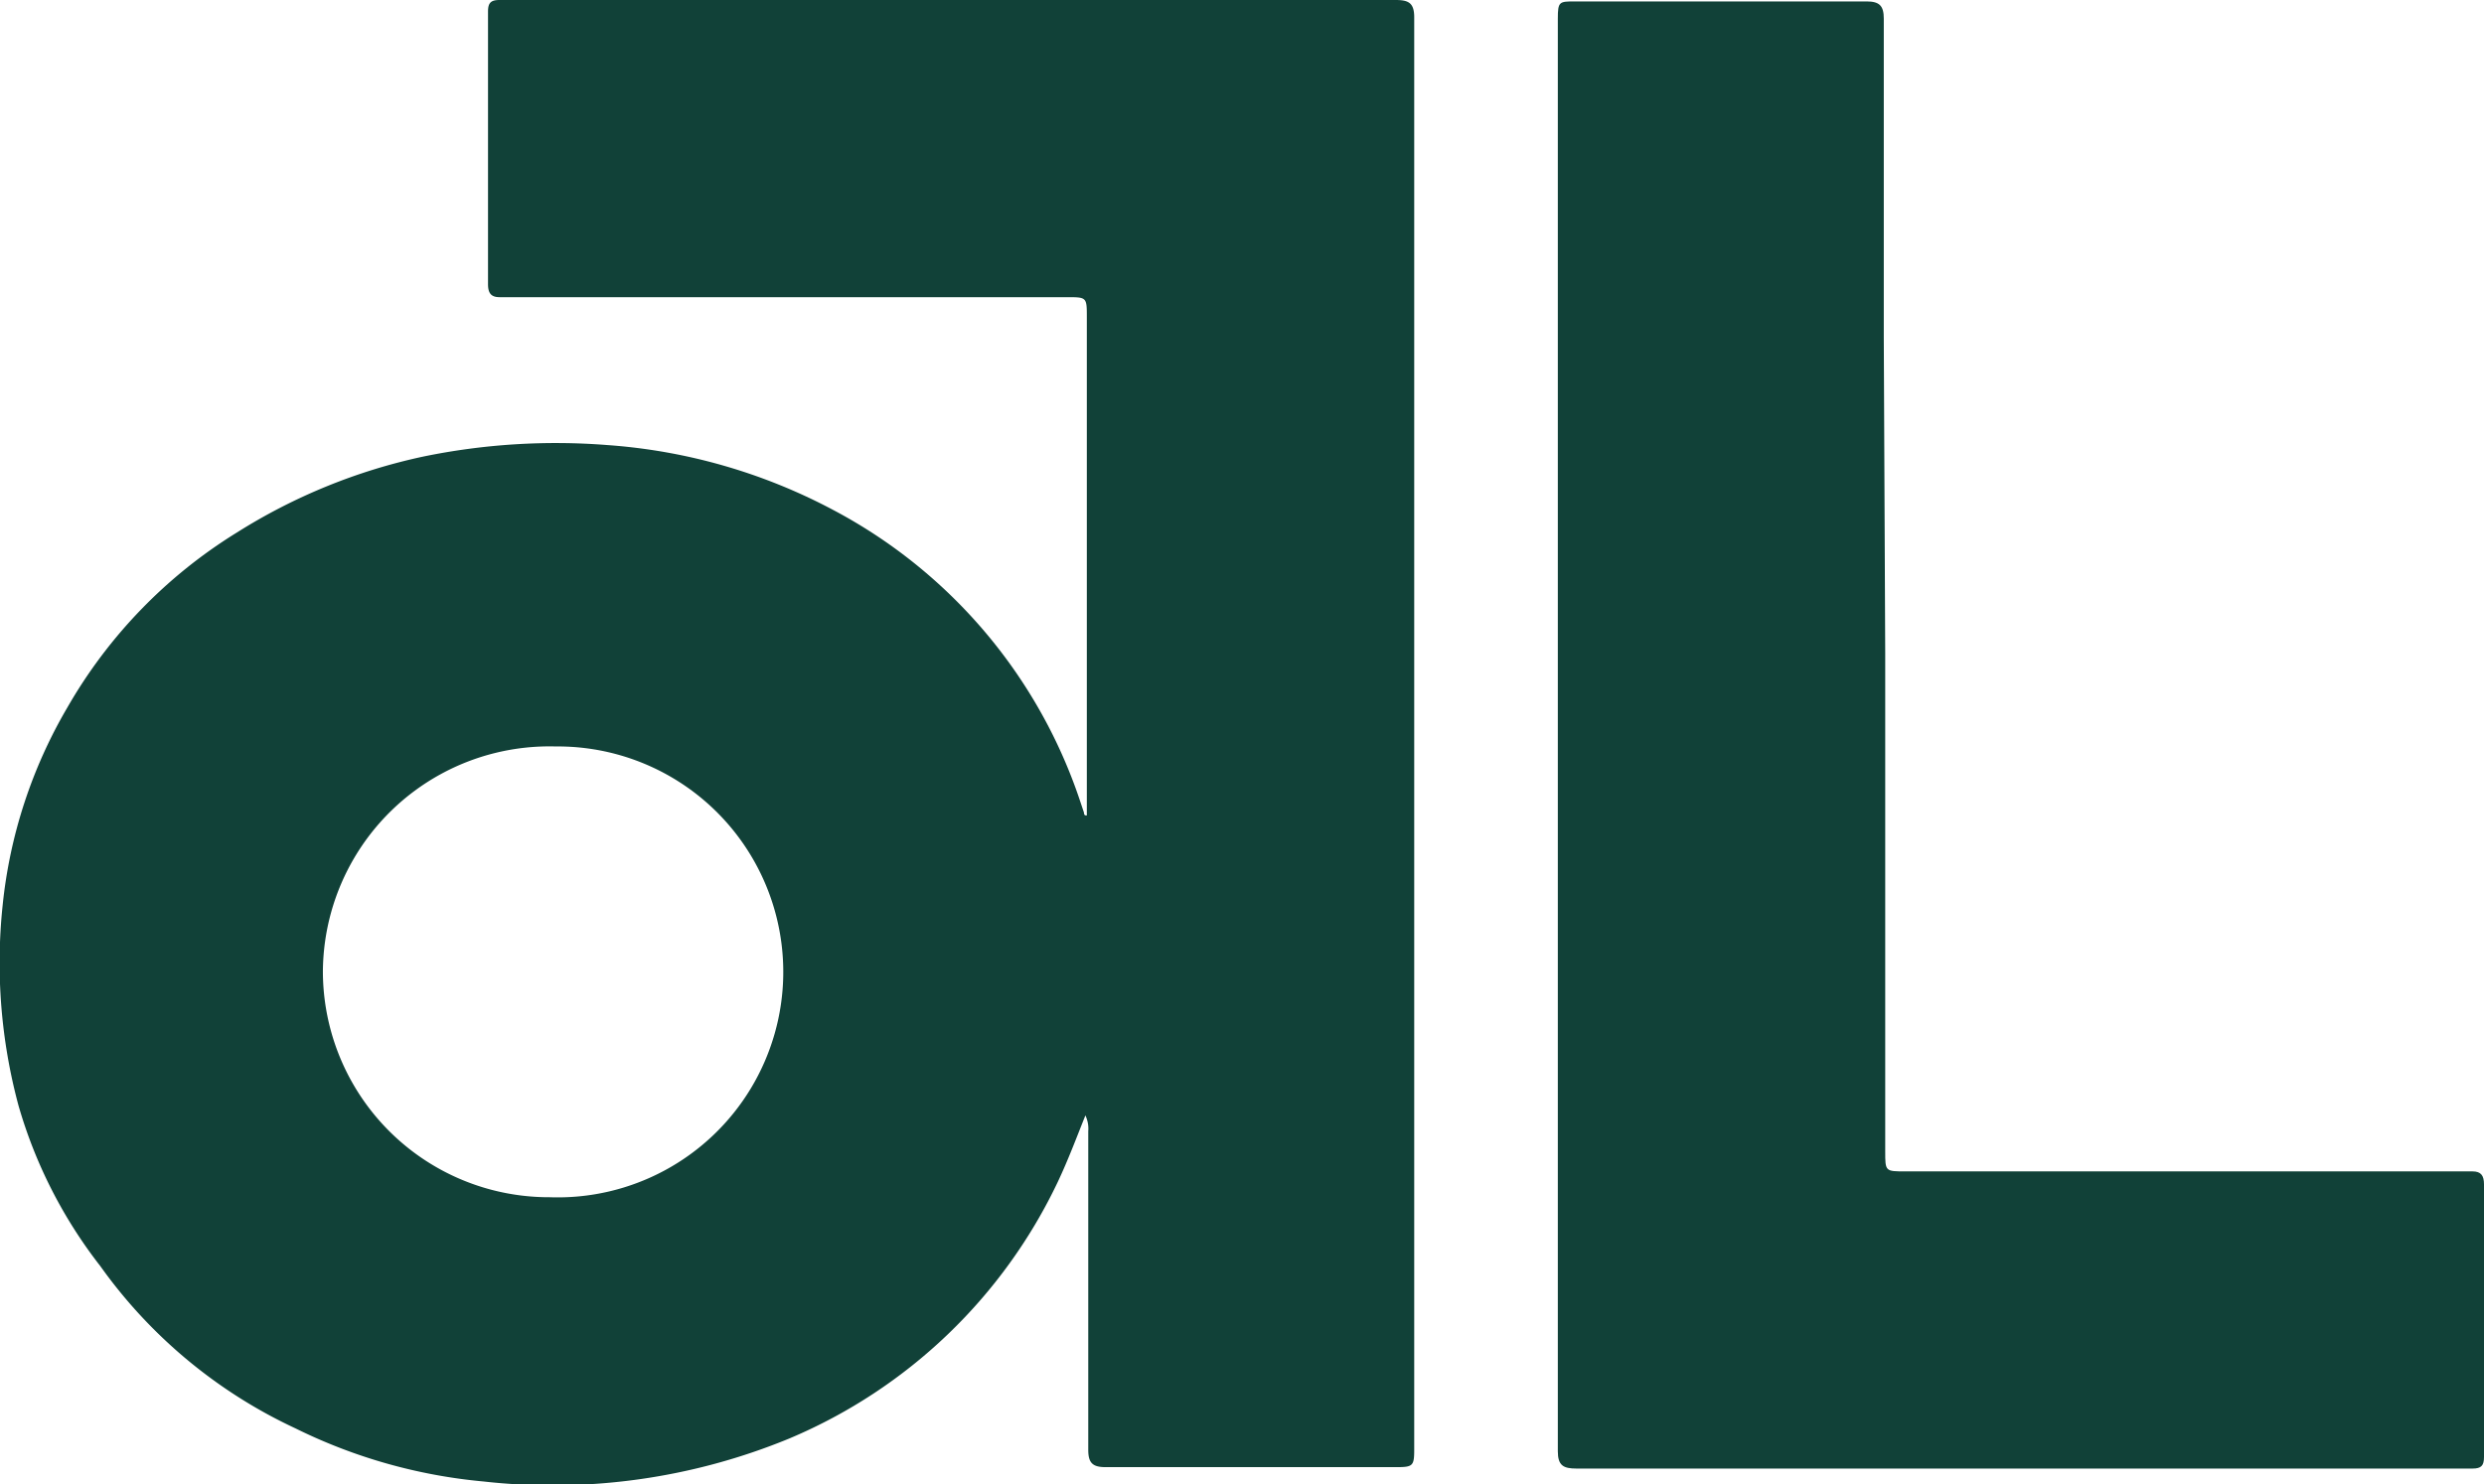
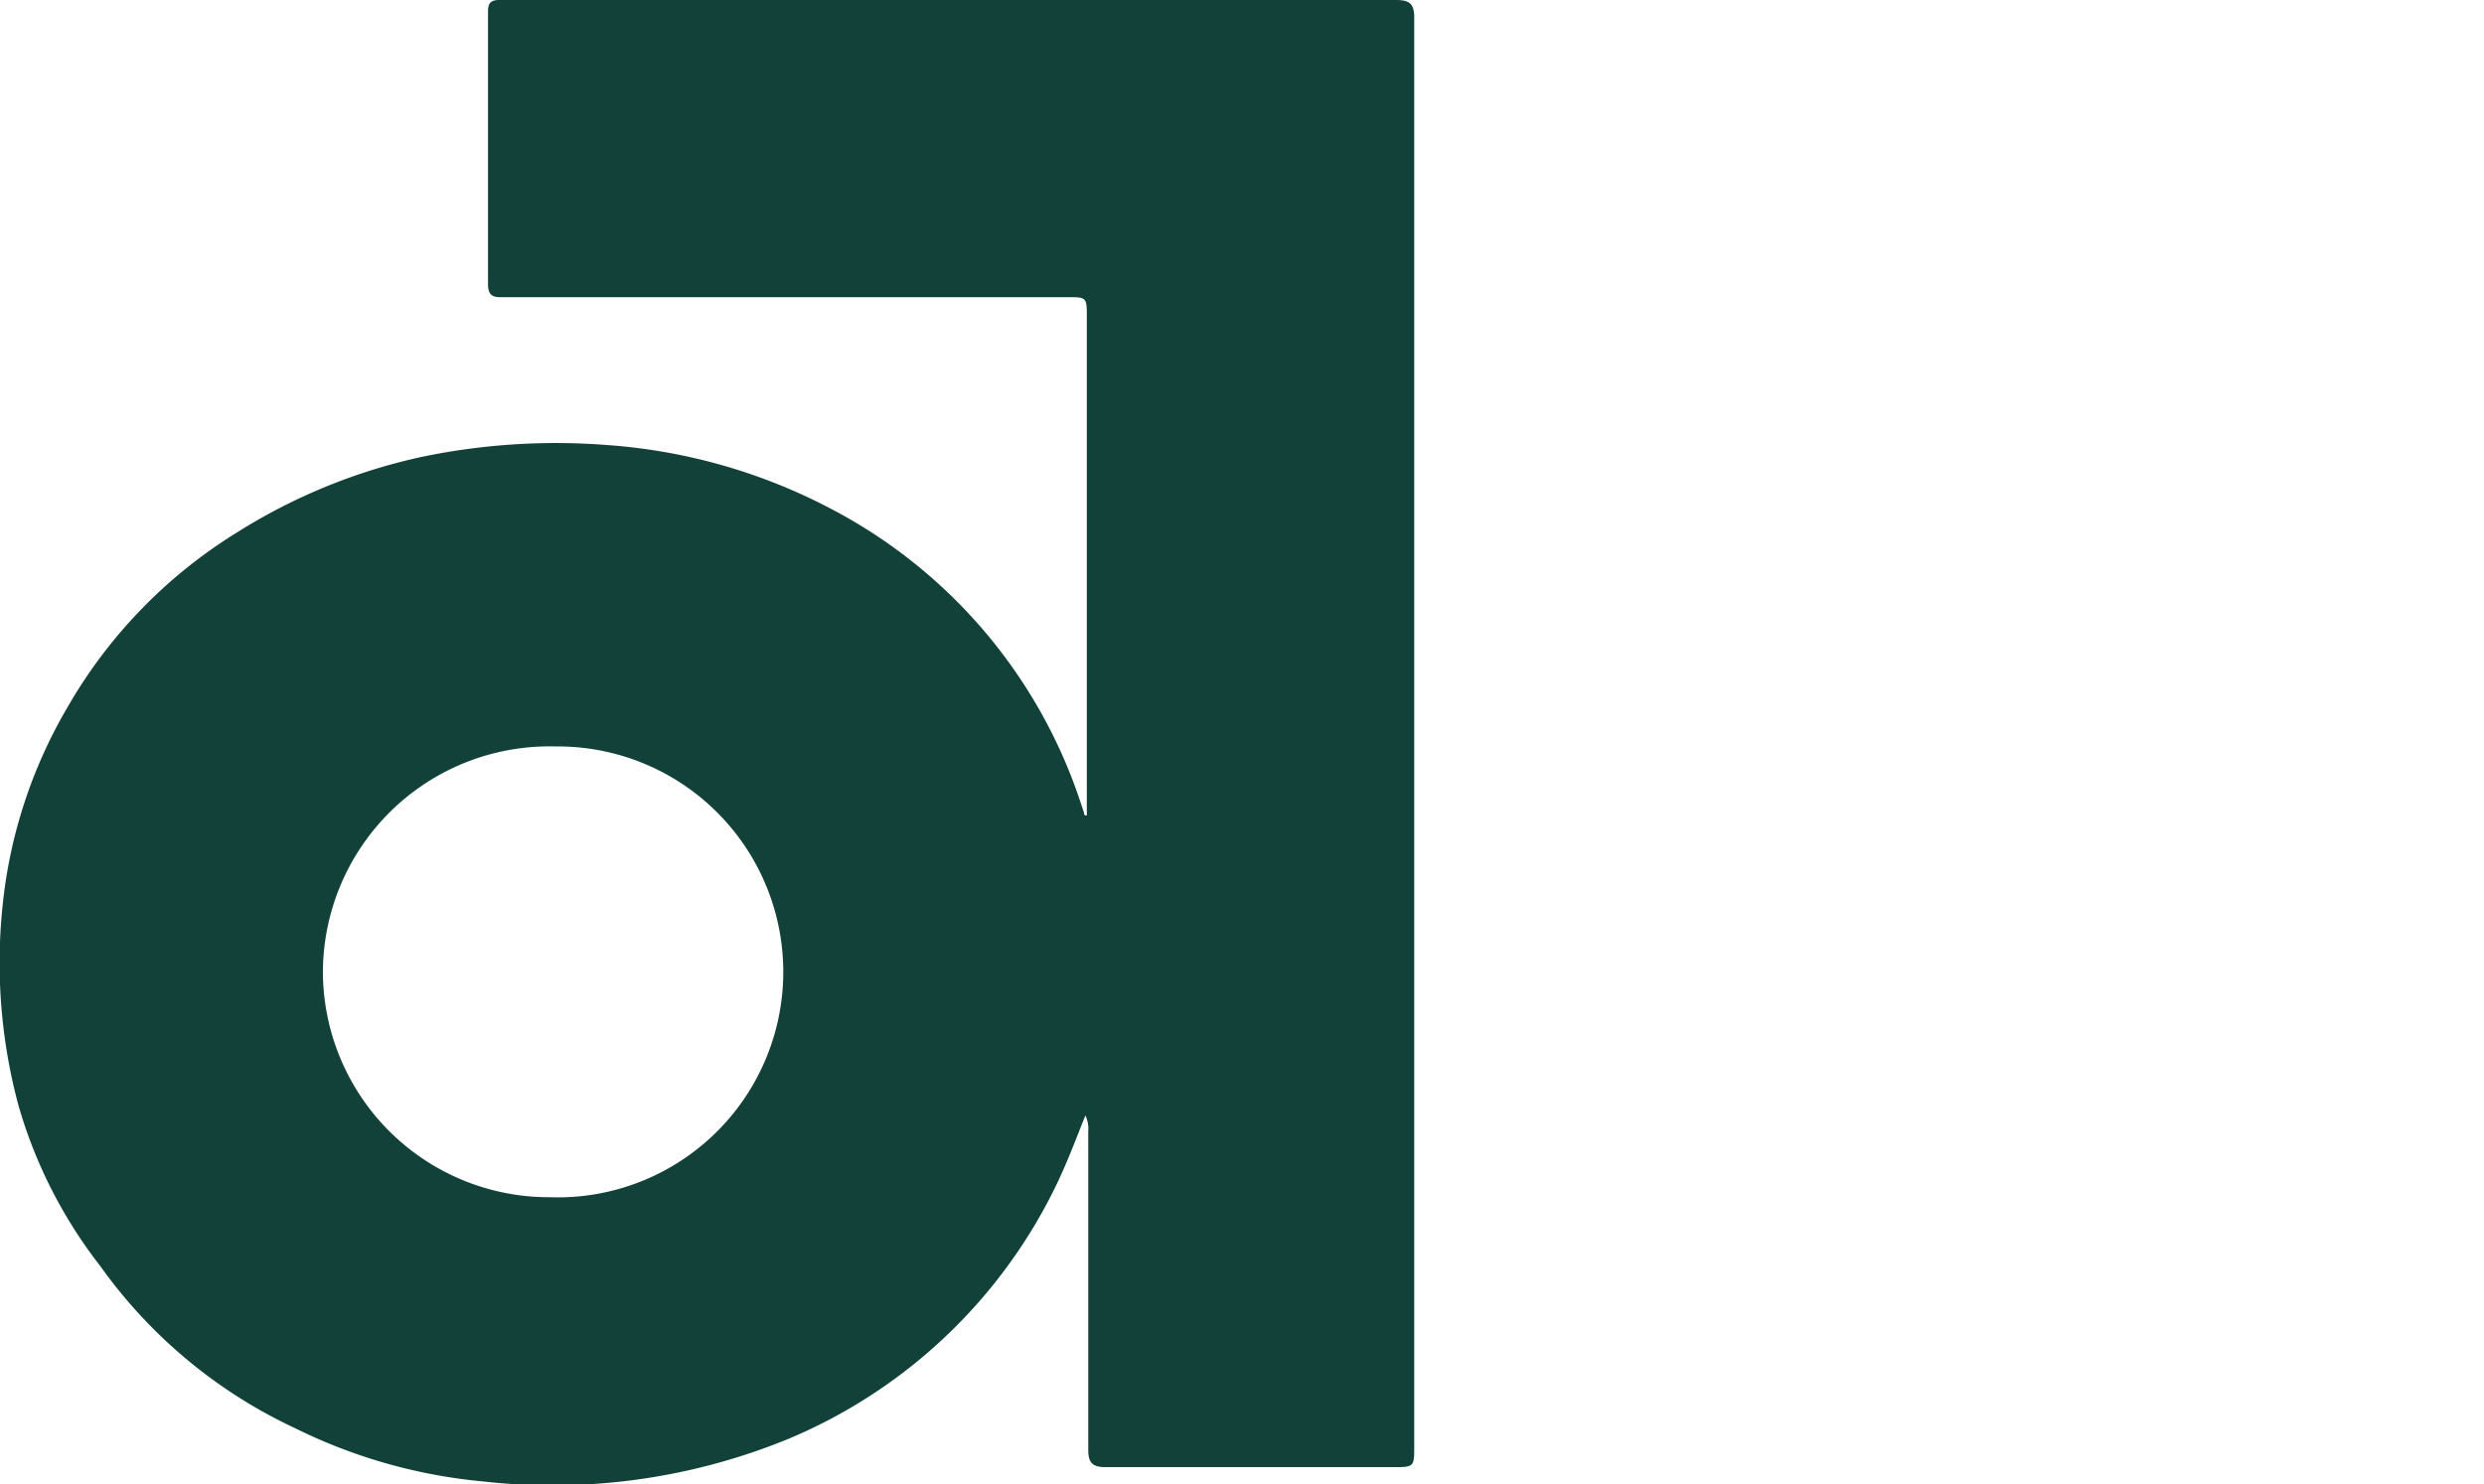
<svg xmlns="http://www.w3.org/2000/svg" width="81.592" height="48.775" viewBox="0 0 81.592 48.775">
  <g id="ICON_LOGO" data-name="ICON LOGO" transform="translate(-225.109 -845.634)">
    <path id="Tracé_380" data-name="Tracé 380" d="M35.714,26.791V10.424c0-.66,0-.66-.66-.66H16.422c-.283,0-.377-.142-.377-.425V.377c0-.283.094-.377.377-.377H45.855c.425,0,.613.094.613.566V47.639c0,.519-.047.566-.566.566H36.327c-.425,0-.566-.142-.566-.566V37.168a1.016,1.016,0,0,0-.094-.519c-.283.708-.566,1.462-.9,2.17a17.114,17.114,0,0,1-8.82,8.443A20.412,20.412,0,0,1,15.9,48.677a17.535,17.535,0,0,1-6.179-1.745A16.334,16.334,0,0,1,3.31,41.6,15.574,15.574,0,0,1,.621,36.319,18.022,18.022,0,0,1,.1,29.763a16.053,16.053,0,0,1,2.123-6.509A16.253,16.253,0,0,1,7.791,17.5,18.889,18.889,0,0,1,13.923,15a21.587,21.587,0,0,1,6.037-.377,18.594,18.594,0,0,1,7.405,2.123,16.849,16.849,0,0,1,8.113,9.528l.142.425c0,.094.047.094.094.094ZM10.621,31.932a7.428,7.428,0,0,0,7.452,7.405,7.408,7.408,0,1,0,.189-14.811,7.442,7.442,0,0,0-7.641,7.405Z" transform="translate(225.094 845.634)" fill="#114138" />
-     <path id="Tracé_381" data-name="Tracé 381" d="M119.254,21.514V37.881c0,.66,0,.66.66.66h18.631c.283,0,.377.142.377.425v8.962c0,.283-.094.377-.377.377H109.113c-.424,0-.613-.094-.613-.566V.666c0-.566.047-.566.566-.566h9.575c.424,0,.566.142.566.566V11.137l.047,10.377Z" transform="translate(167.779 845.581)" fill="#114138" />
  </g>
</svg>